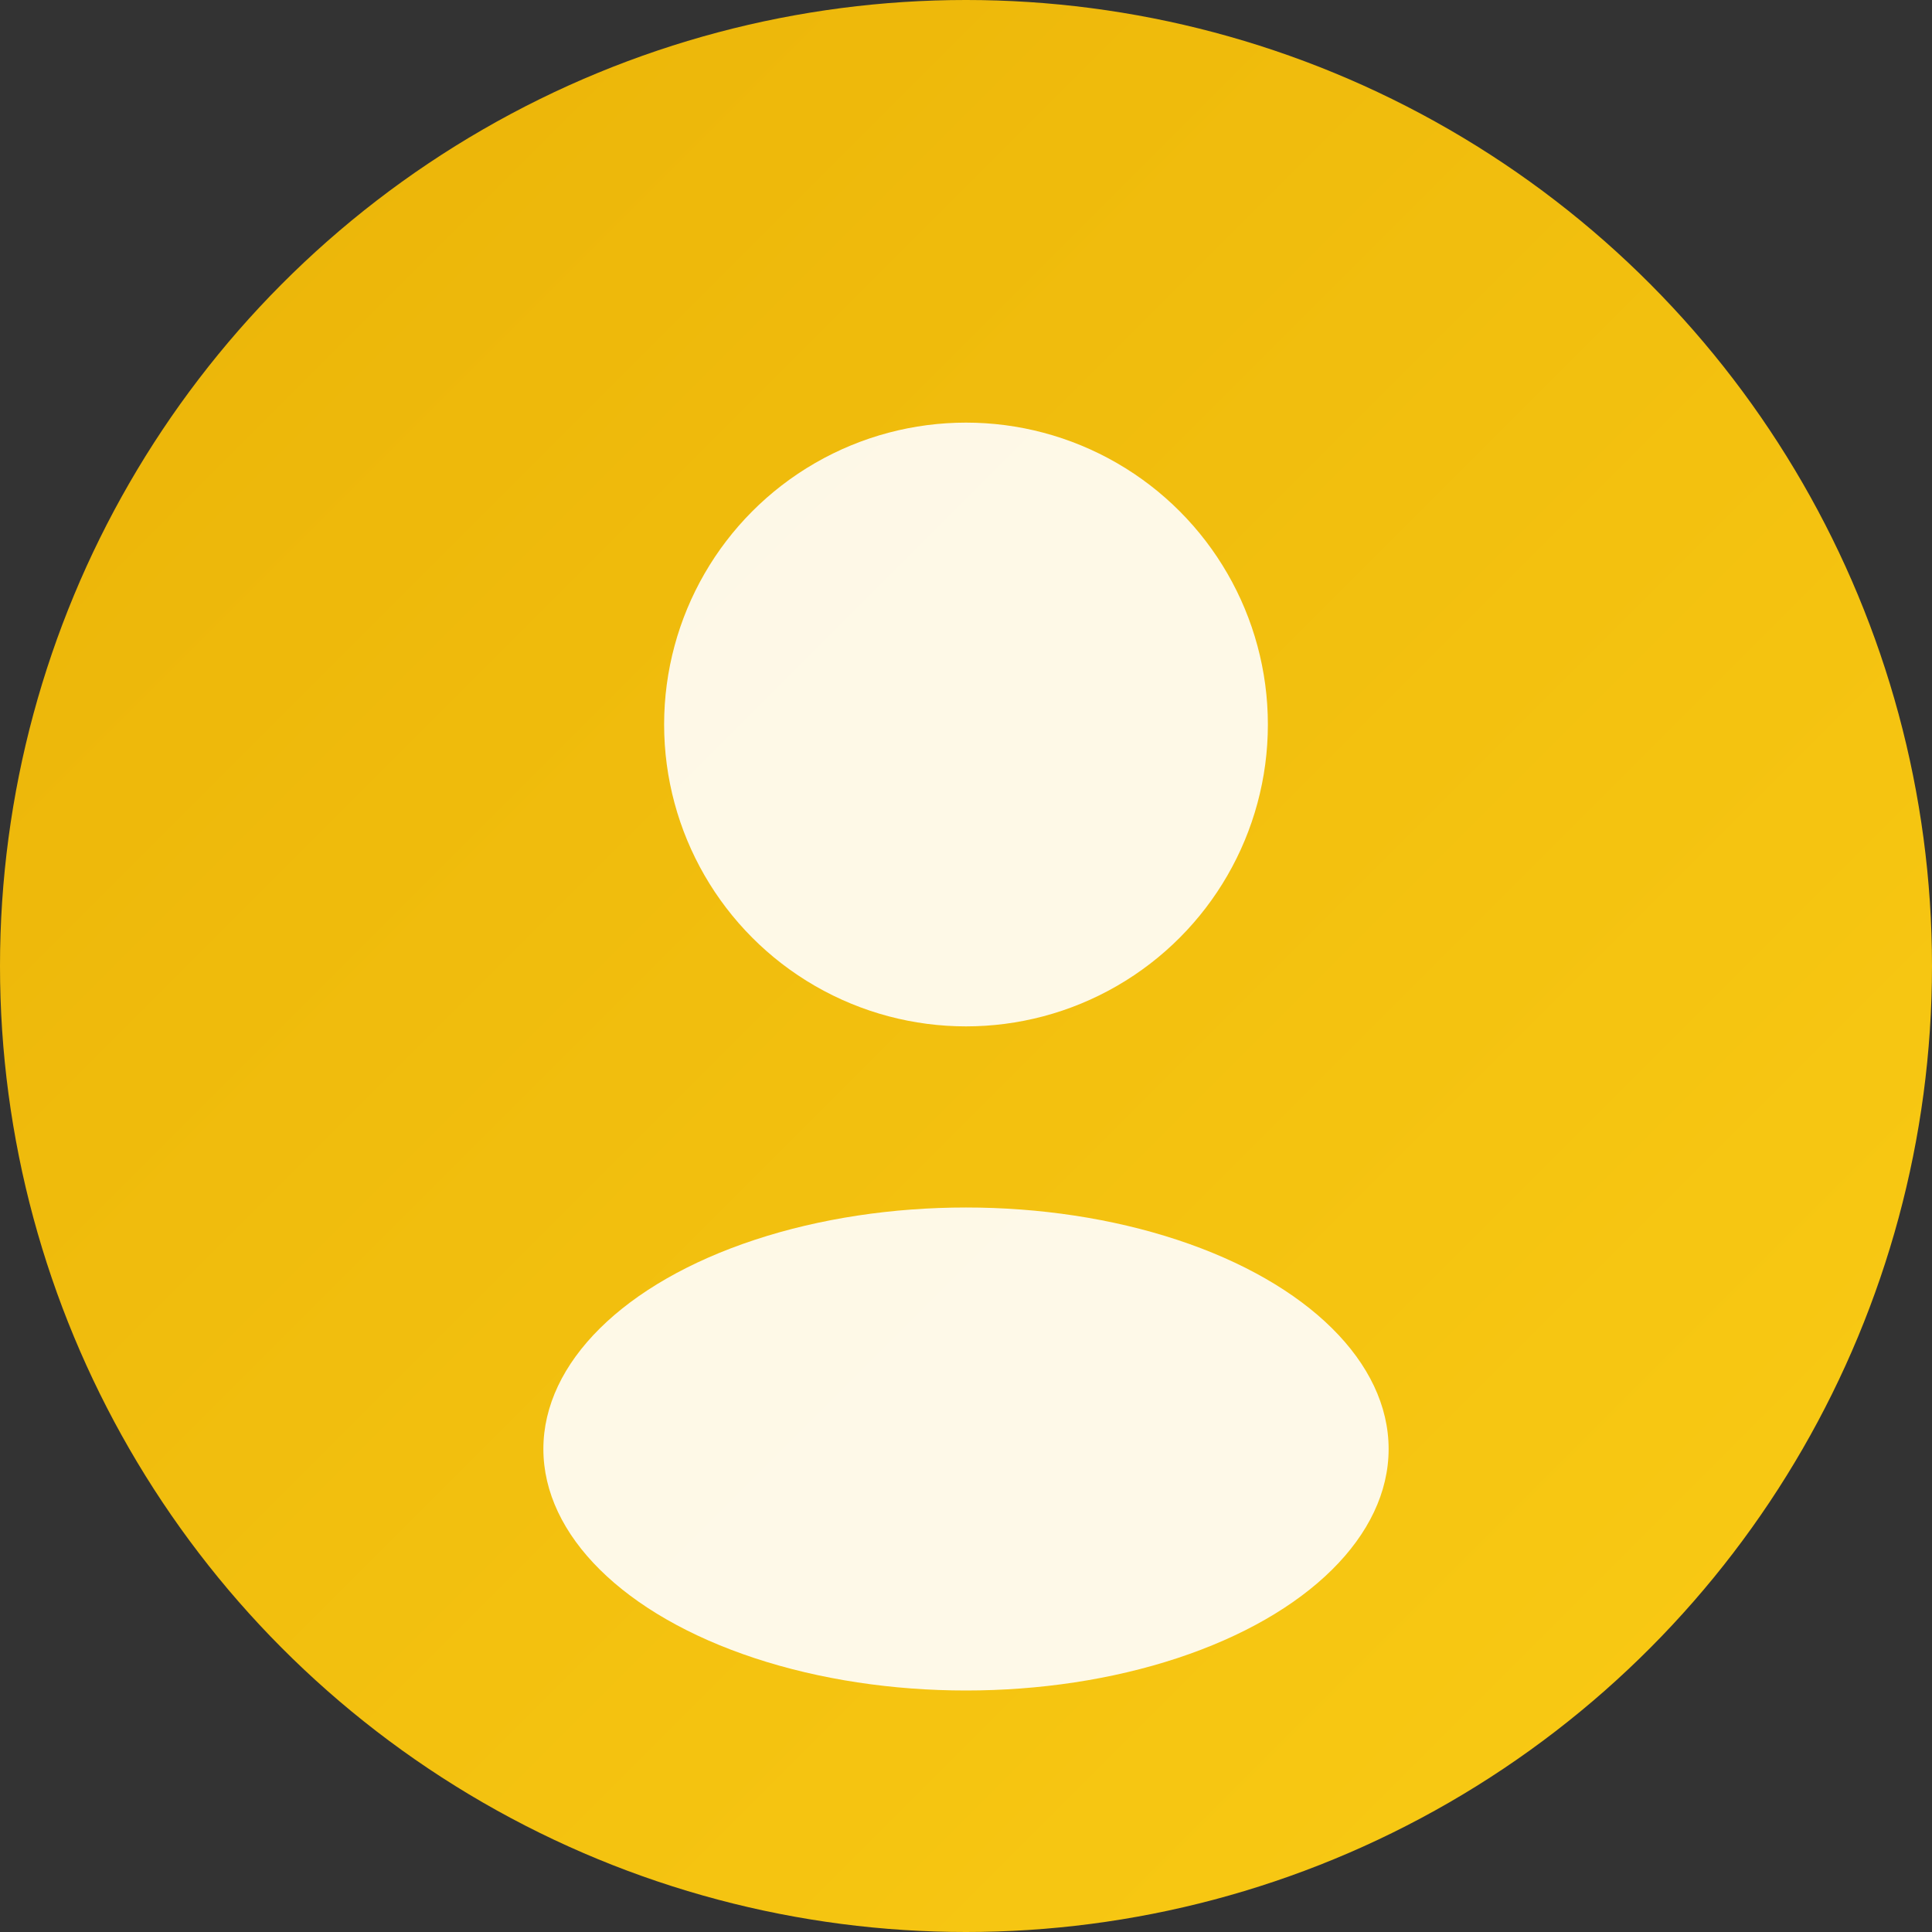
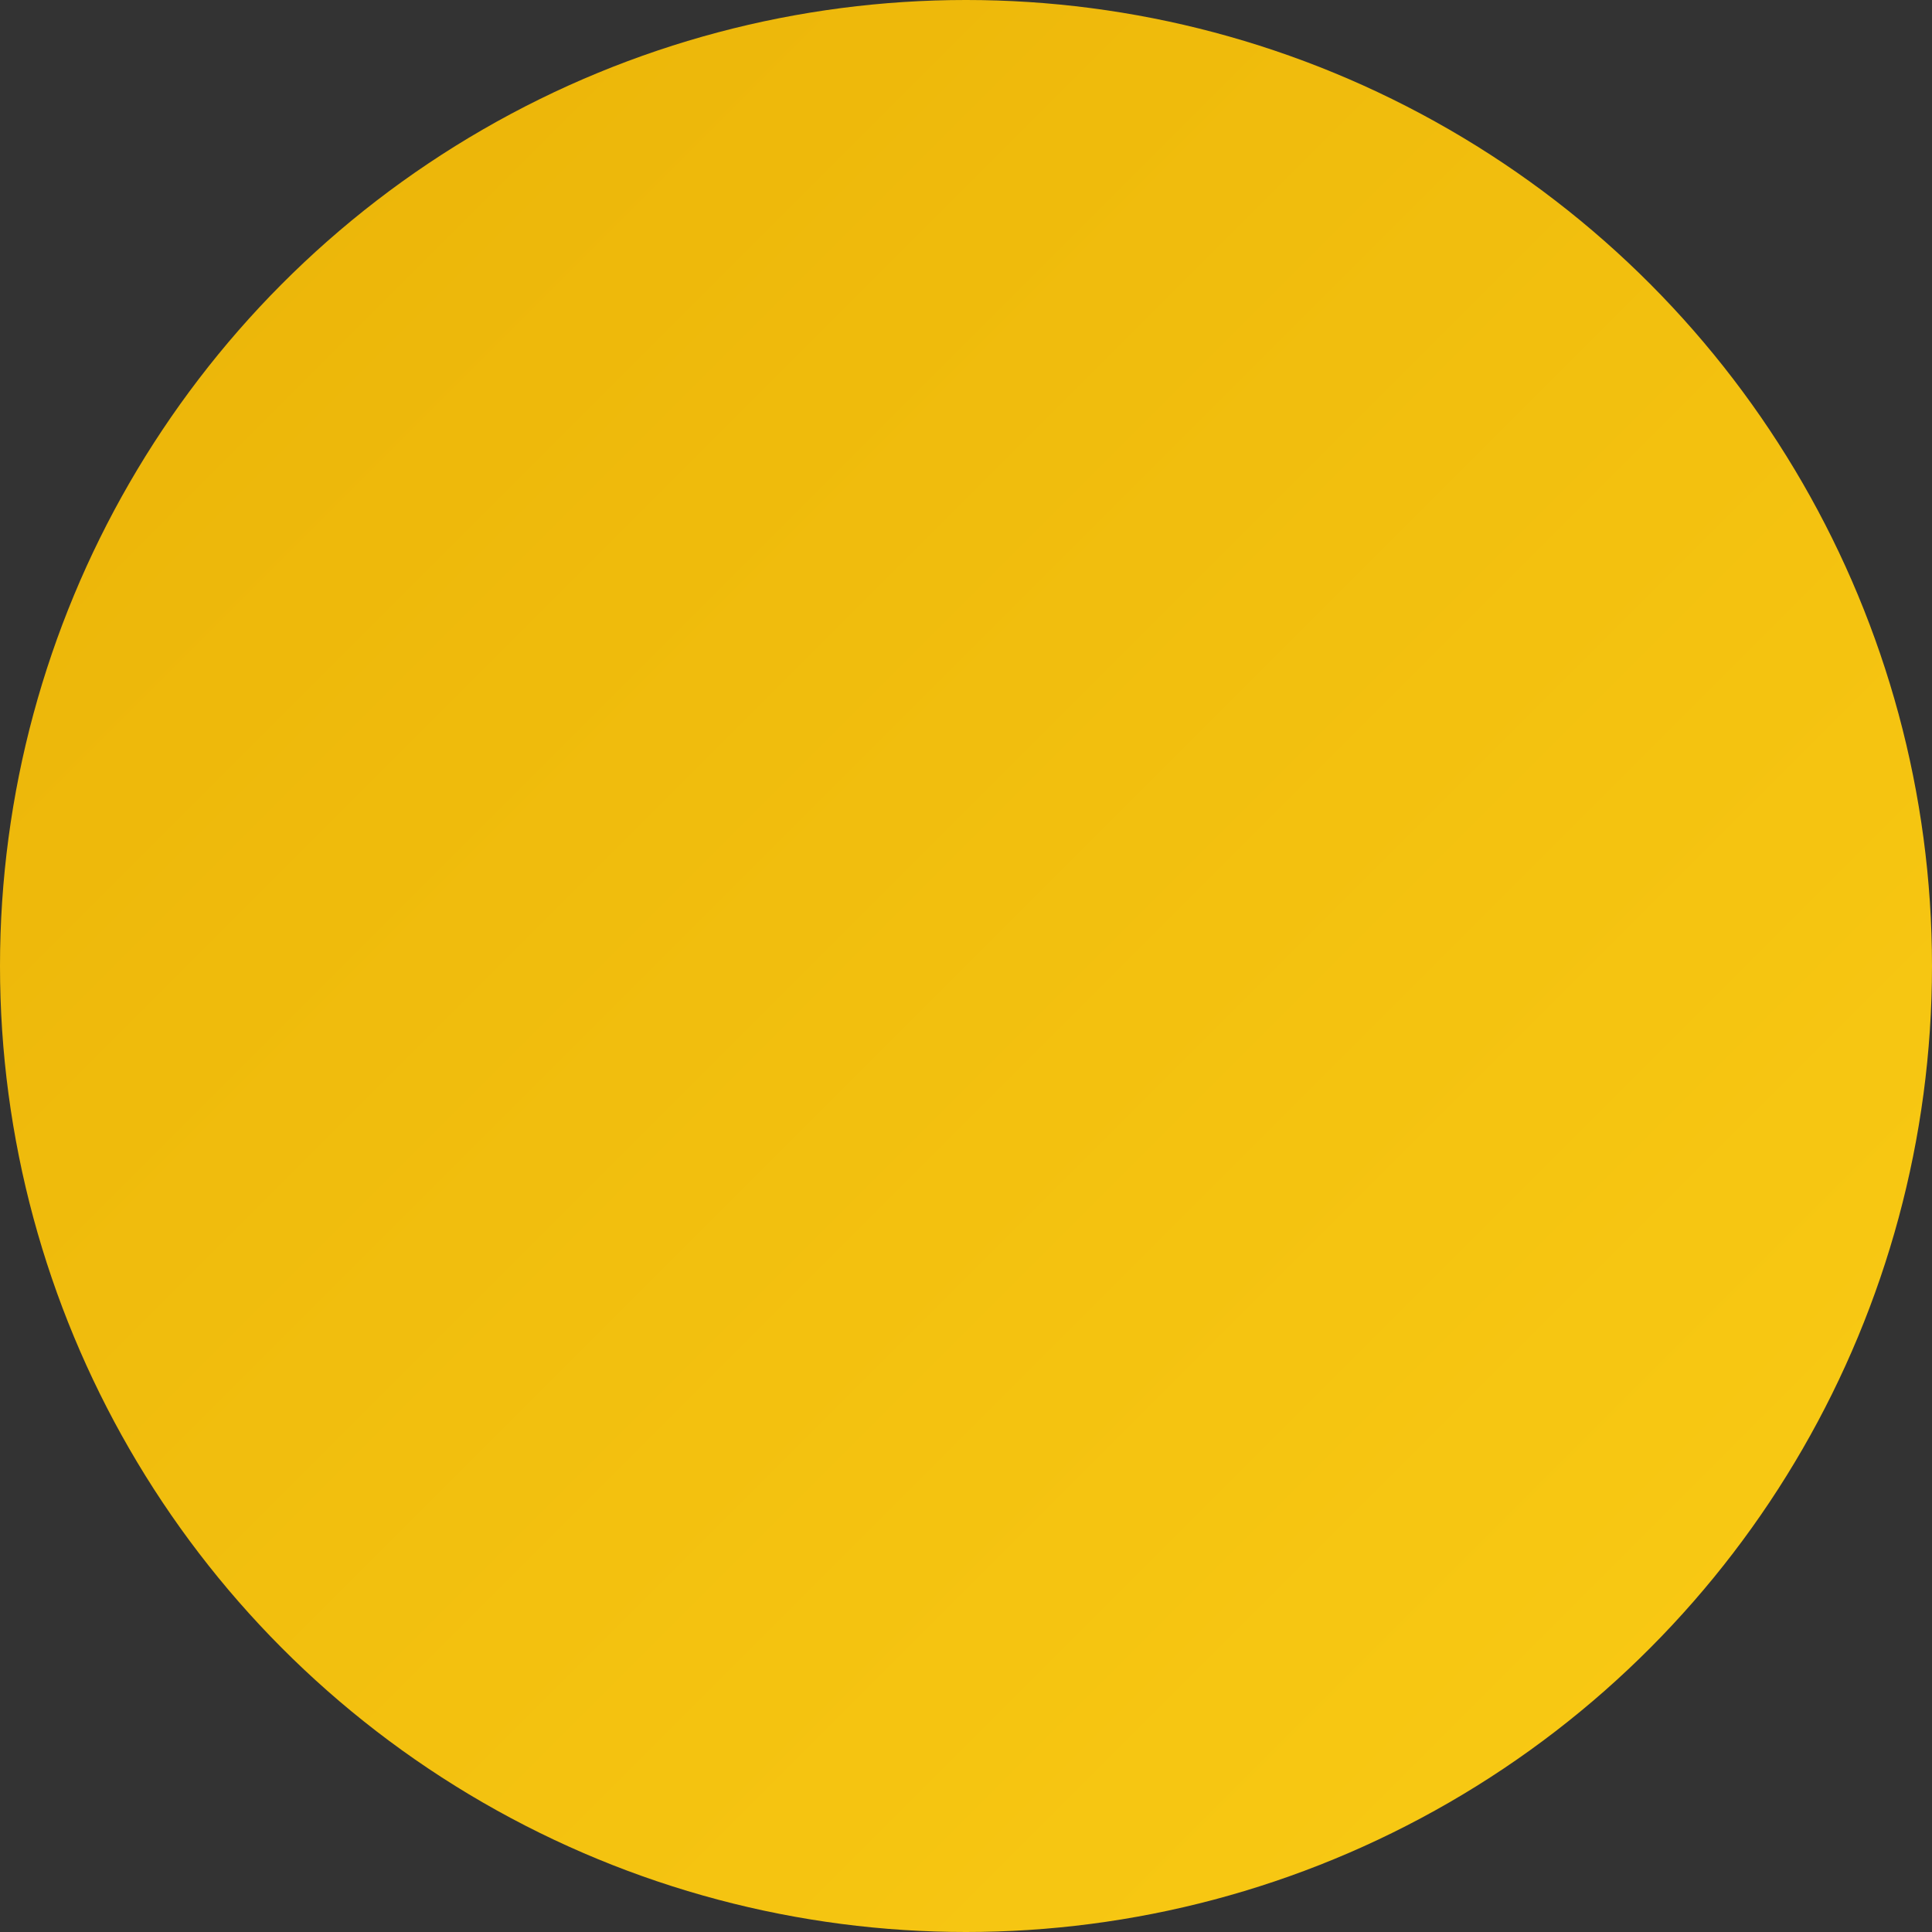
<svg xmlns="http://www.w3.org/2000/svg" width="64" height="64">
  <rect width="100%" height="100%" fill="#333333" stroke="none" />
  <defs>
    <linearGradient id="grad2" x1="0%" y1="0%" x2="100%" y2="100%">
      <stop offset="0%" style="stop-color:#eab308;stop-opacity:1" />
      <stop offset="100%" style="stop-color:#facc15;stop-opacity:1" />
    </linearGradient>
  </defs>
  <circle cx="32" cy="32" r="32" fill="url(#grad2)" />
-   <circle cx="32" cy="24" r="10" fill="white" opacity="0.9" />
-   <ellipse cx="32" cy="48" rx="14" ry="8" fill="white" opacity="0.9" />
</svg>